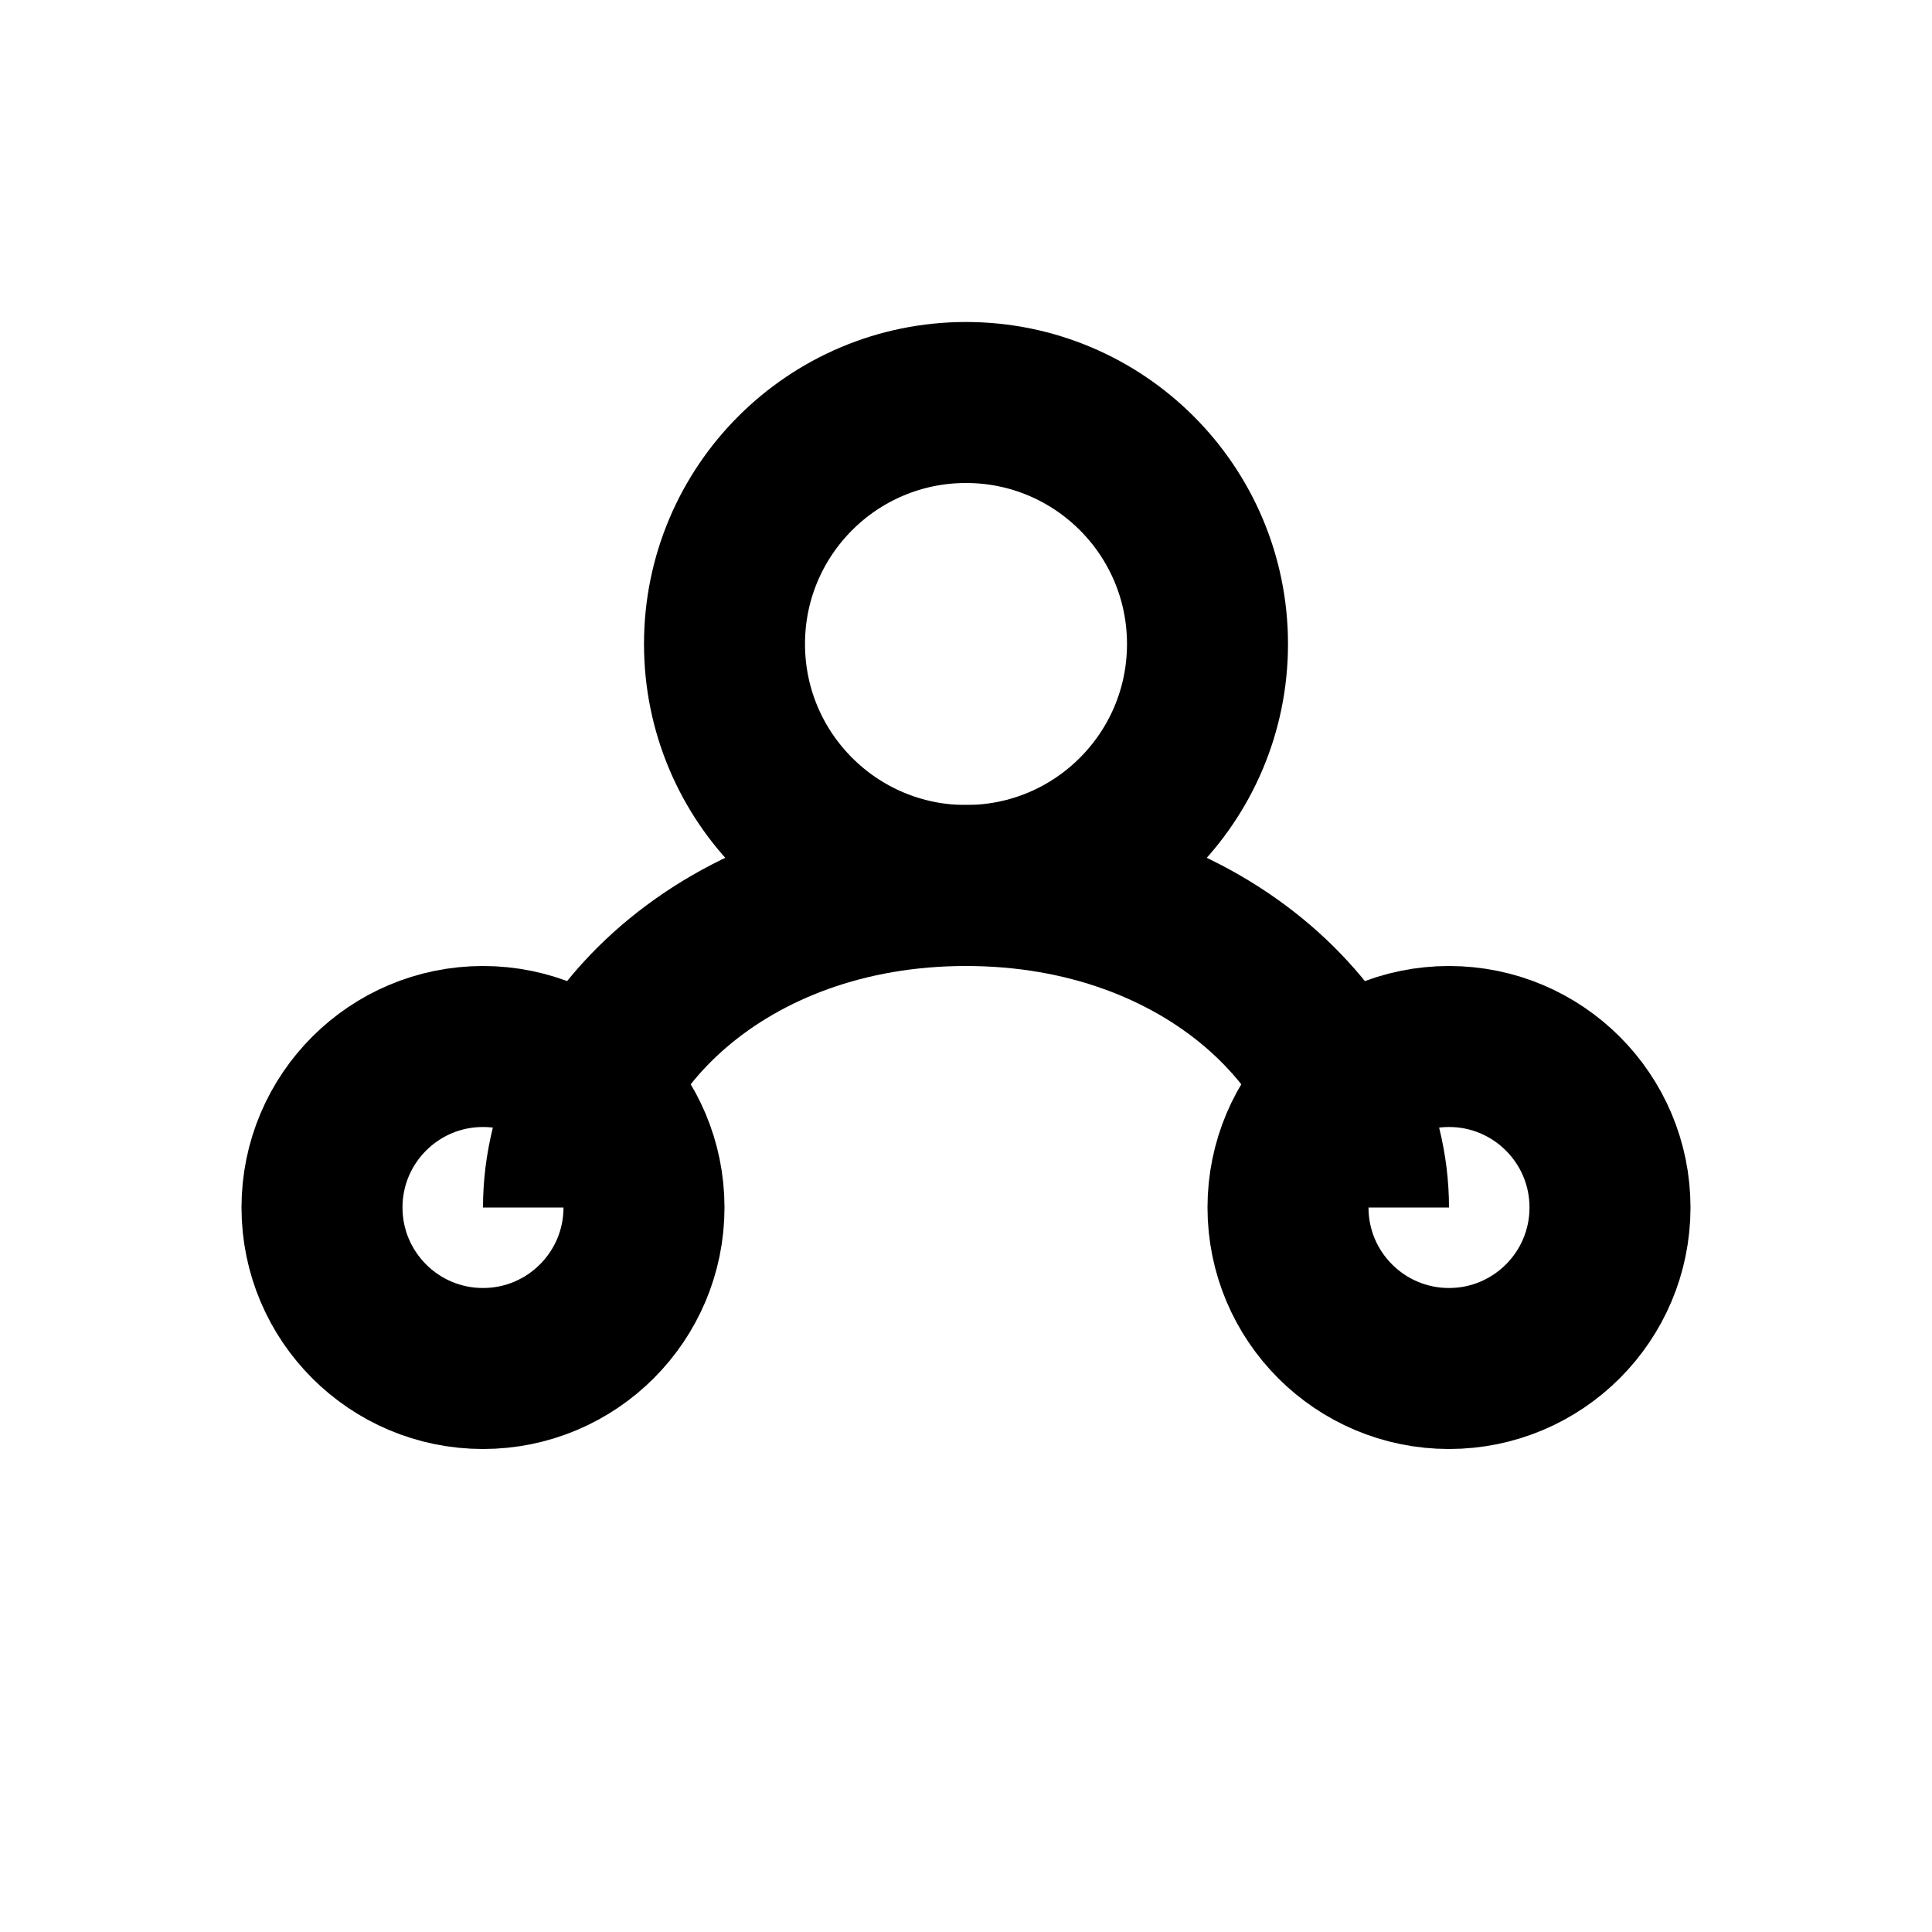
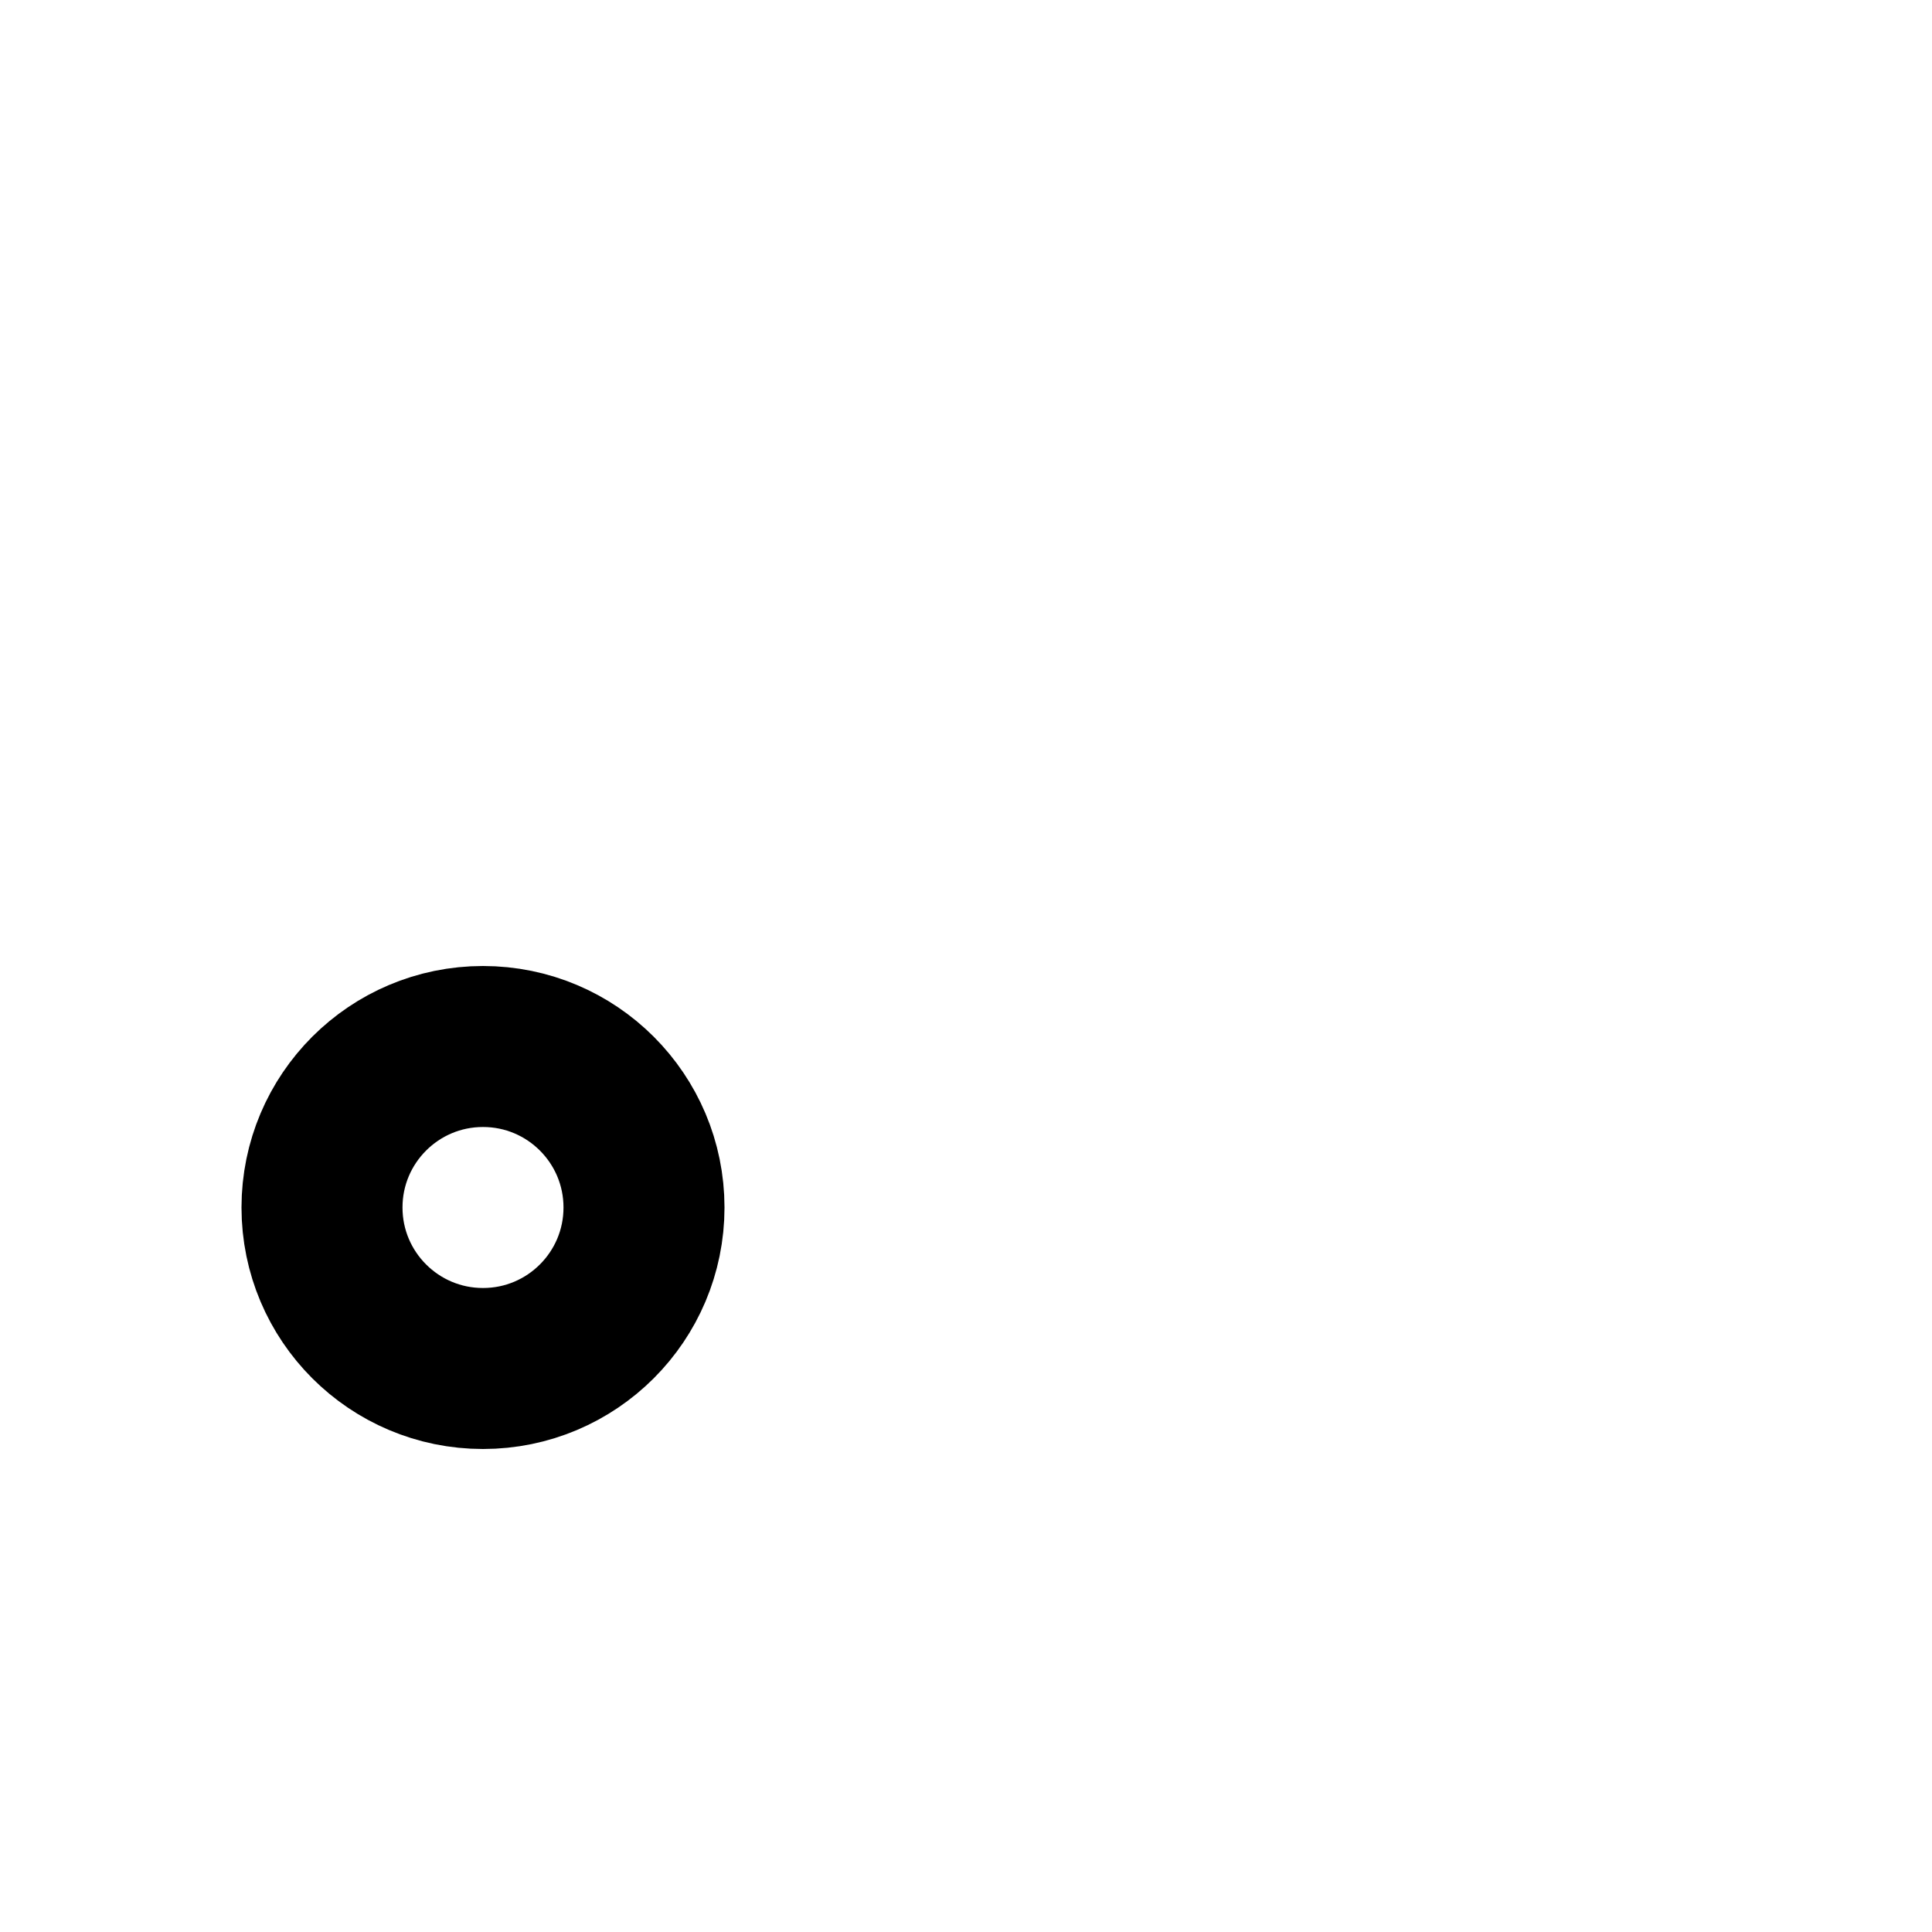
<svg xmlns="http://www.w3.org/2000/svg" width="24" height="24" viewBox="0 0 24 24" fill="none">
-   <circle cx="12" cy="8" r="3" stroke="currentColor" stroke-width="2" />
  <circle cx="6" cy="15" r="2" stroke="currentColor" stroke-width="2" />
-   <circle cx="18" cy="15" r="2" stroke="currentColor" stroke-width="2" />
-   <path d="M12 11C9 11 7 13 7 15M12 11C15 11 17 13 17 15" stroke="currentColor" stroke-width="2" />
</svg>